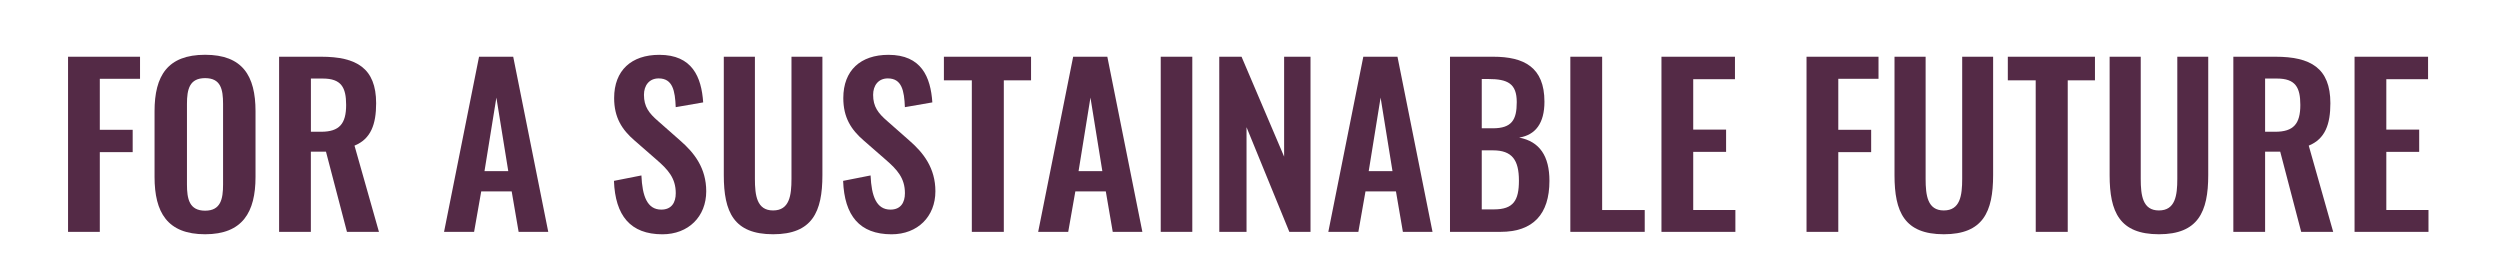
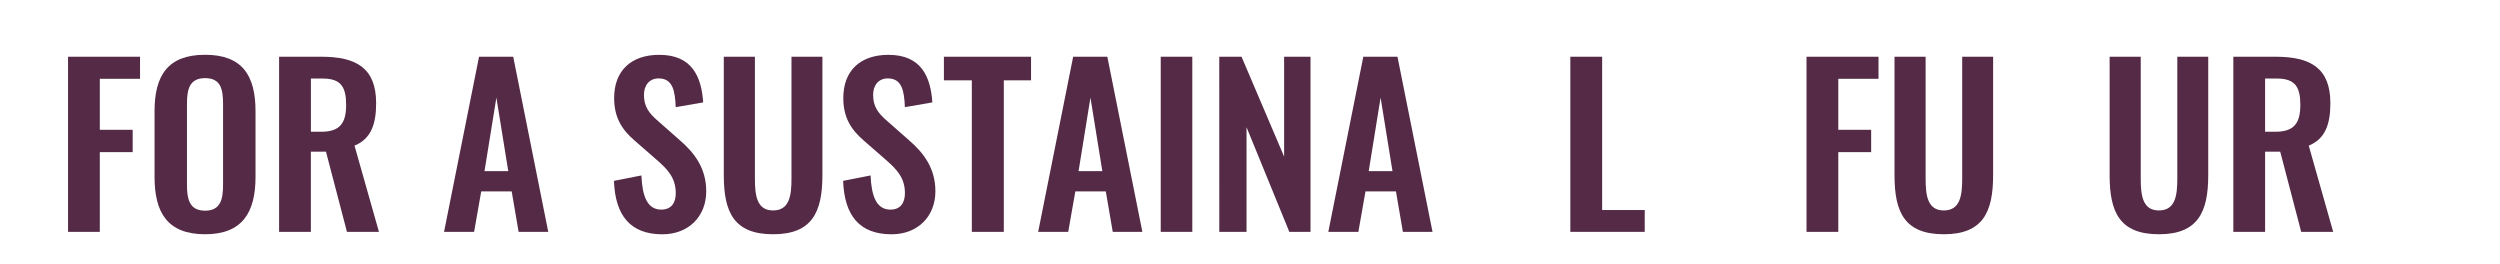
<svg xmlns="http://www.w3.org/2000/svg" version="1.1" id="Layer_1" x="0px" y="0px" viewBox="0 0 540.76 57.04" style="enable-background:new 0 0 540.76 57.04;" xml:space="preserve">
  <style type="text/css">
	.st0{fill:#542A46;}
</style>
  <path class="st0" d="M14.72,12.27h15.57v4.77h-8.7v11.04h7.11v4.82h-7.11v17.26h-6.87C14.72,50.16,14.72,12.27,14.72,12.27z" />
  <path class="st0" d="M33.43,38.27V24.06c0-7.67,2.81-12.21,10.94-12.21c8.09,0,10.9,4.54,10.9,12.21v14.22  c0,7.62-2.81,12.39-10.9,12.39C36.19,50.67,33.43,45.94,33.43,38.27z M48.25,39.91V22.47c0-3.18-0.51-5.57-3.88-5.57  c-3.37,0-3.93,2.38-3.93,5.57v17.44c0,3.13,0.51,5.66,3.93,5.66C47.74,45.57,48.25,43.05,48.25,39.91z" />
  <path class="st0" d="M60.36,12.27h9.12c7.58,0,11.88,2.43,11.88,10.06c0,4.54-1.12,7.72-4.68,9.17l5.29,18.66h-6.92l-4.54-17.35  h-3.27v17.35h-6.87V12.27H60.36z M69.44,28.5c3.98,0,5.43-1.73,5.43-5.8c0-3.83-1.08-5.71-5.05-5.71h-2.57v11.5h2.19V28.5z" />
  <path class="st0" d="M103.62,12.27h7.39l7.58,37.88h-6.41l-1.5-8.75h-6.59l-1.54,8.75h-6.5L103.62,12.27z M109.94,37.01l-2.57-15.9  l-2.57,15.9H109.94z" />
  <path class="st0" d="M132.8,39.12l5.94-1.17c0.19,4.49,1.26,7.39,4.3,7.39c2.2,0,3.13-1.5,3.13-3.55c0-3.27-1.68-5.1-4.16-7.25  l-4.77-4.16c-2.71-2.34-4.4-4.96-4.4-9.17c0-5.99,3.74-9.35,9.77-9.35c7.11,0,9.12,4.77,9.49,10.29l-5.94,1.03  c-0.14-3.55-0.65-6.22-3.69-6.22c-2.06,0-3.18,1.54-3.18,3.55c0,2.57,1.08,3.98,3.09,5.71l4.72,4.16c3.09,2.67,5.66,5.99,5.66,10.99  c0,5.47-3.83,9.31-9.49,9.31C136.36,50.67,133.08,46.65,132.8,39.12z" />
  <path class="st0" d="M156.56,37.9V12.27h6.73v26.42c0,3.6,0.42,6.83,3.93,6.83c3.55,0,3.98-3.23,3.98-6.83V12.27h6.69V37.9  c0,7.95-2.2,12.77-10.66,12.77C158.71,50.67,156.56,45.85,156.56,37.9z" />
  <path class="st0" d="M182.37,39.12l5.94-1.17c0.19,4.49,1.26,7.39,4.3,7.39c2.2,0,3.13-1.5,3.13-3.55c0-3.27-1.68-5.1-4.16-7.25  l-4.77-4.16c-2.71-2.34-4.4-4.96-4.4-9.17c0-5.99,3.74-9.35,9.77-9.35c7.11,0,9.12,4.77,9.49,10.29l-5.94,1.03  c-0.14-3.55-0.65-6.22-3.69-6.22c-2.06,0-3.18,1.54-3.18,3.55c0,2.57,1.08,3.98,3.09,5.71l4.72,4.16c3.09,2.67,5.66,5.99,5.66,10.99  c0,5.47-3.83,9.31-9.49,9.31C185.93,50.67,182.65,46.65,182.37,39.12z" />
  <path class="st0" d="M210.2,17.37h-6.03v-5.1h18.85v5.1h-5.89v32.78h-6.92V17.37H210.2z" />
  <path class="st0" d="M232.13,12.27h7.39l7.58,37.88h-6.41l-1.5-8.75h-6.59l-1.54,8.75h-6.5L232.13,12.27z M238.44,37.01l-2.57-15.9  l-2.57,15.9H238.44z" />
  <path class="st0" d="M251.07,12.27h6.83v37.88h-6.83L251.07,12.27L251.07,12.27z" />
  <path class="st0" d="M263.73,12.27h4.82l9.21,21.61V12.27h5.71v37.88h-4.58l-9.26-22.64v22.64h-5.89L263.73,12.27L263.73,12.27z" />
  <path class="st0" d="M294.89,12.27h7.39l7.58,37.88h-6.41l-1.5-8.75h-6.59l-1.54,8.75h-6.5L294.89,12.27z M301.2,37.01l-2.57-15.9  l-2.57,15.9H301.2z" />
-   <path class="st0" d="M313.64,12.27h9.35c6.64,0,11.08,2.25,11.08,9.73c0,4.63-1.92,7.2-5.47,7.76c4.44,0.84,6.55,4.02,6.55,9.35  c0,7.25-3.55,11.04-10.57,11.04h-10.94L313.64,12.27L313.64,12.27z M322.89,27.75c4.12,0,5.19-1.82,5.19-5.66c0-4.02-1.96-5-6.17-5  h-1.4v10.66H322.89z M323.17,45.29c4.21,0,5.38-1.96,5.38-6.22c0-4.49-1.5-6.55-5.61-6.55h-2.43v12.77  C320.52,45.29,323.17,45.29,323.17,45.29z" />
  <path class="st0" d="M339.68,12.27h6.87v33.16h9.21v4.72h-16.09V12.27H339.68z" />
-   <path class="st0" d="M359.38,12.27h15.9v4.86h-9.03v10.9h7.11v4.82h-7.11v12.58h9.12v4.72h-15.99V12.27z" />
  <path class="st0" d="M390.76,12.27h15.57v4.77h-8.7v11.04h7.11v4.82h-7.11v17.26h-6.87V12.27z" />
  <path class="st0" d="M409.79,37.9V12.27h6.73v26.42c0,3.6,0.42,6.83,3.93,6.83c3.55,0,3.98-3.23,3.98-6.83V12.27h6.69V37.9  c0,7.95-2.2,12.77-10.66,12.77C411.93,50.67,409.79,45.85,409.79,37.9z" />
-   <path class="st0" d="M440.33,17.37h-6.03v-5.1h18.85v5.1h-5.89v32.78h-6.92L440.33,17.37L440.33,17.37z" />
  <path class="st0" d="M456.32,37.9V12.27h6.73v26.42c0,3.6,0.42,6.83,3.93,6.83c3.55,0,3.98-3.23,3.98-6.83V12.27h6.69V37.9  c0,7.95-2.2,12.77-10.66,12.77C458.46,50.67,456.32,45.85,456.32,37.9z" />
  <path class="st0" d="M483.07,12.27h9.12c7.58,0,11.88,2.43,11.88,10.06c0,4.54-1.12,7.72-4.68,9.17l5.29,18.66h-6.92l-4.54-17.35  h-3.27v17.35h-6.87V12.27H483.07z M492.14,28.5c3.98,0,5.43-1.73,5.43-5.8c0-3.83-1.08-5.71-5.05-5.71h-2.57v11.5h2.19V28.5z" />
-   <path class="st0" d="M509.3,12.27h15.9v4.86h-9.03v10.9h7.11v4.82h-7.11v12.58h9.12v4.72h-15.99L509.3,12.27L509.3,12.27z" />
</svg>